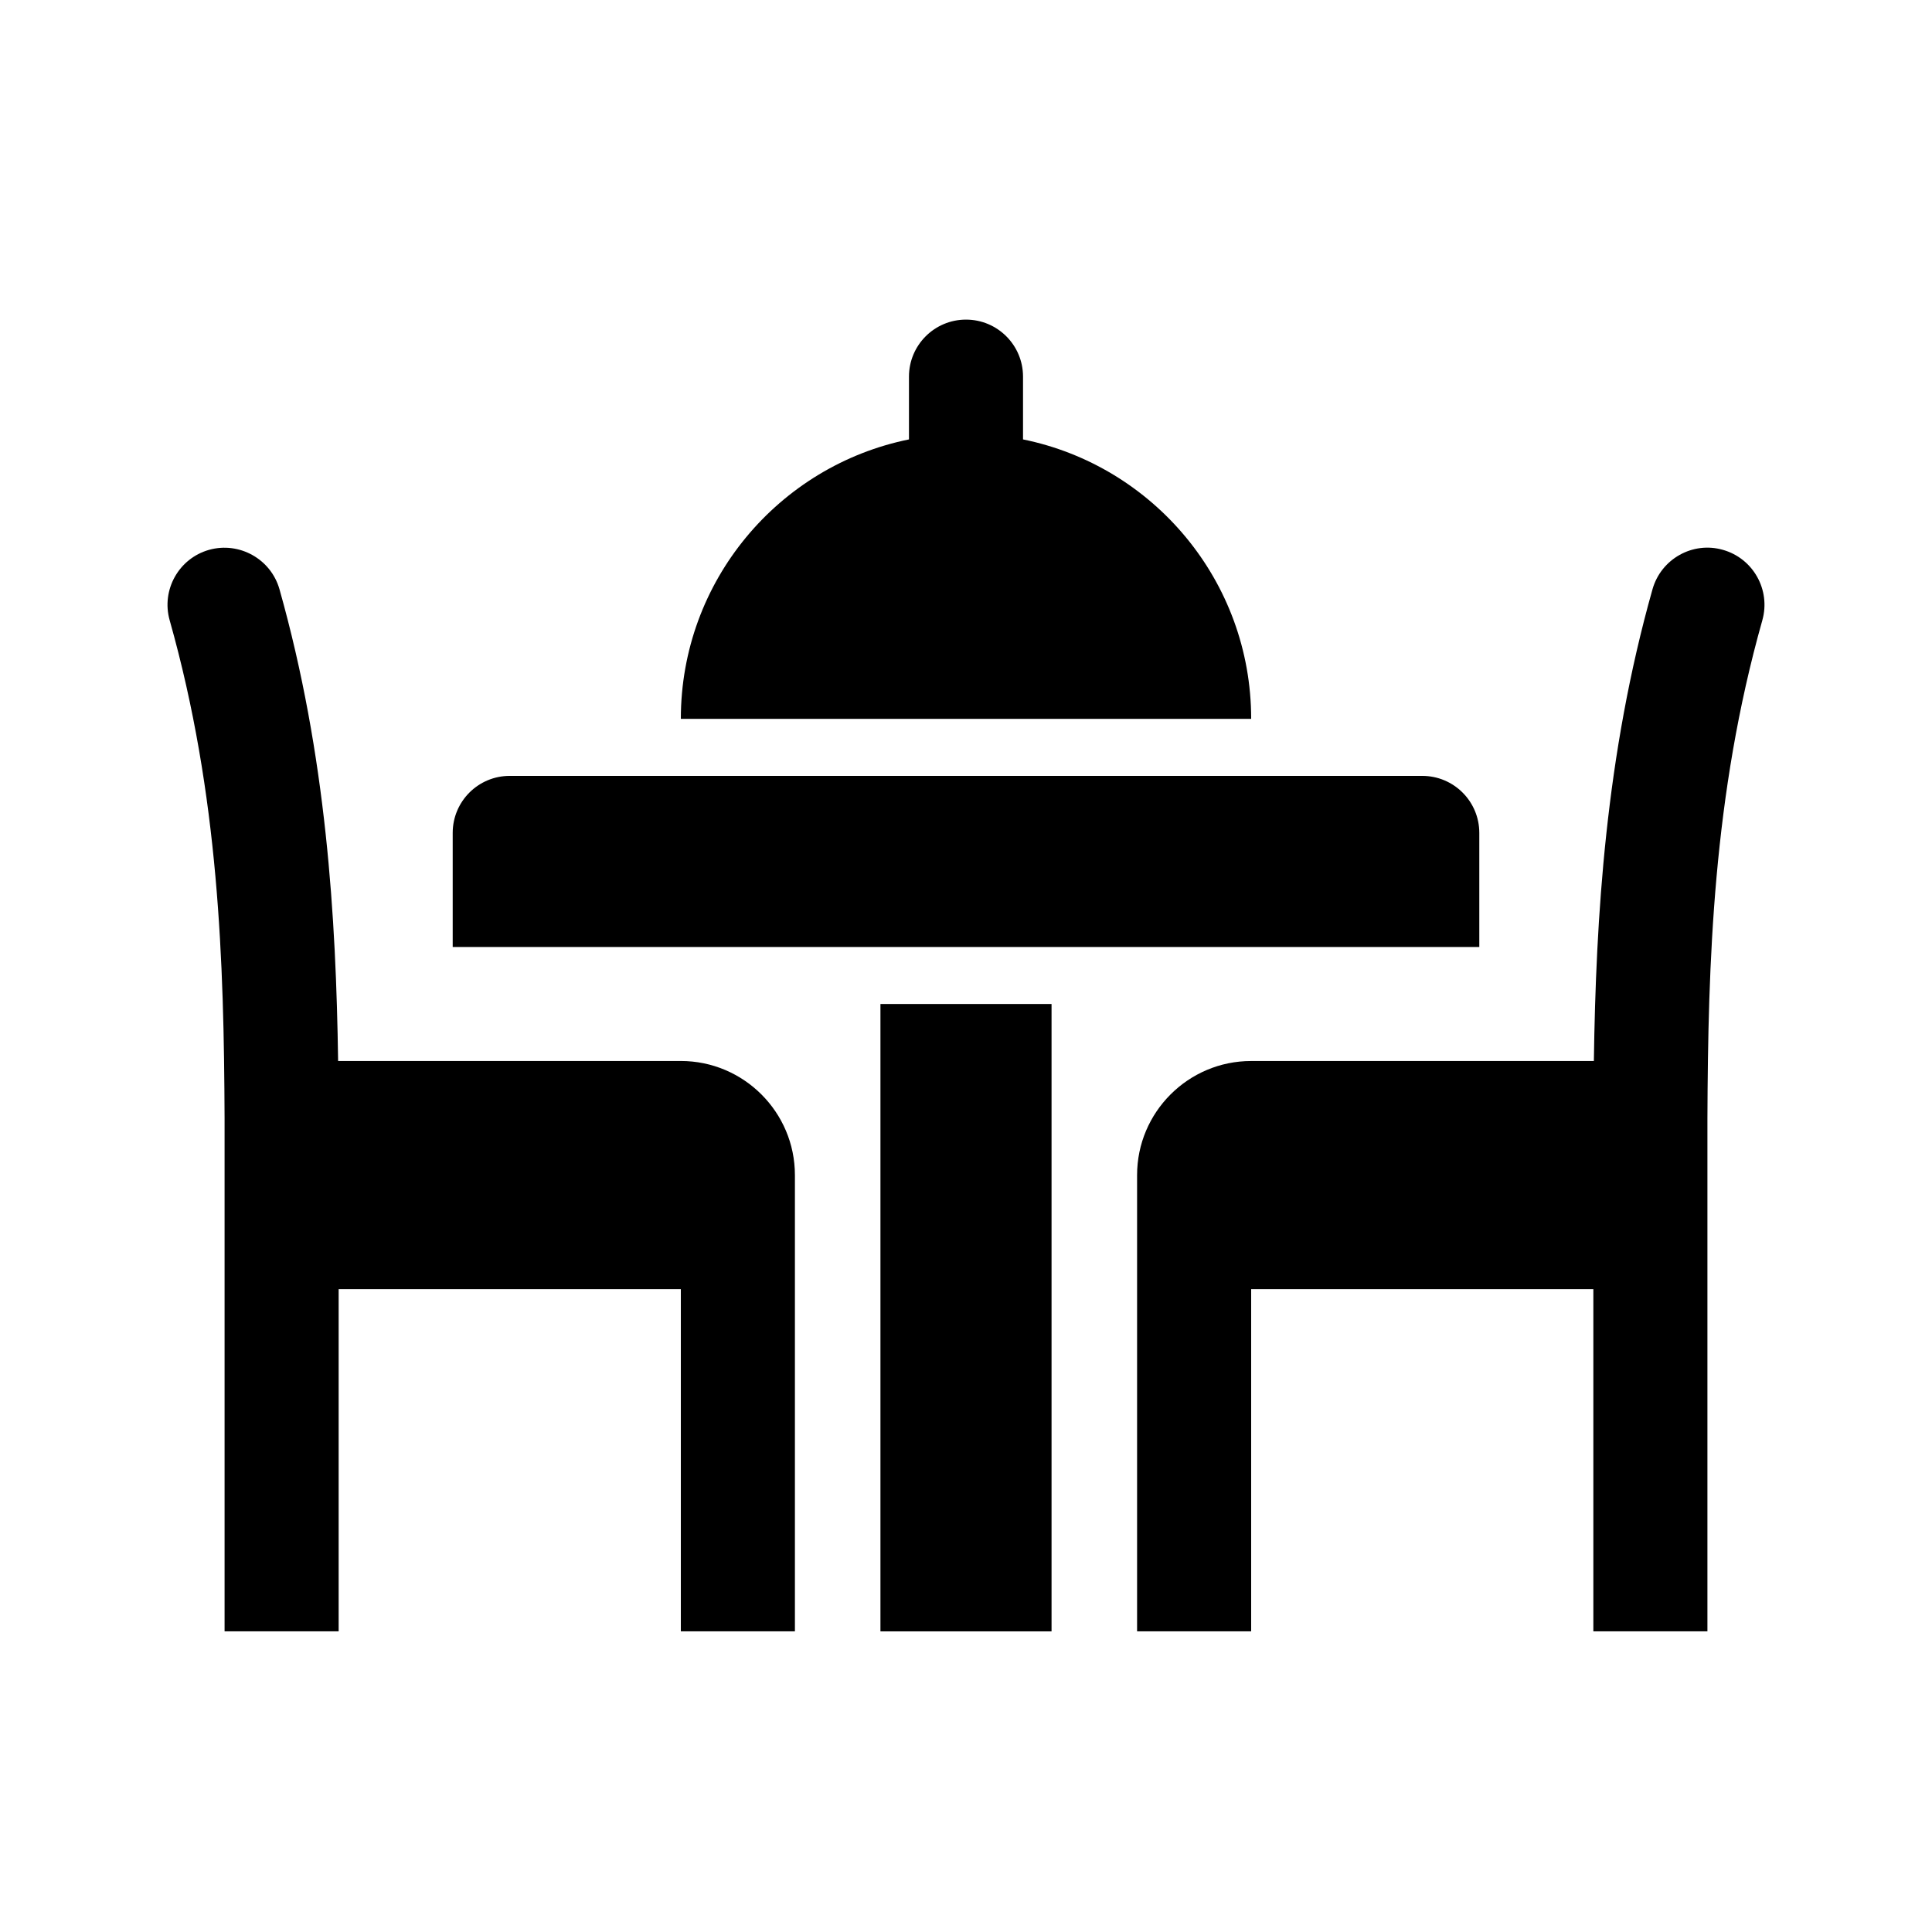
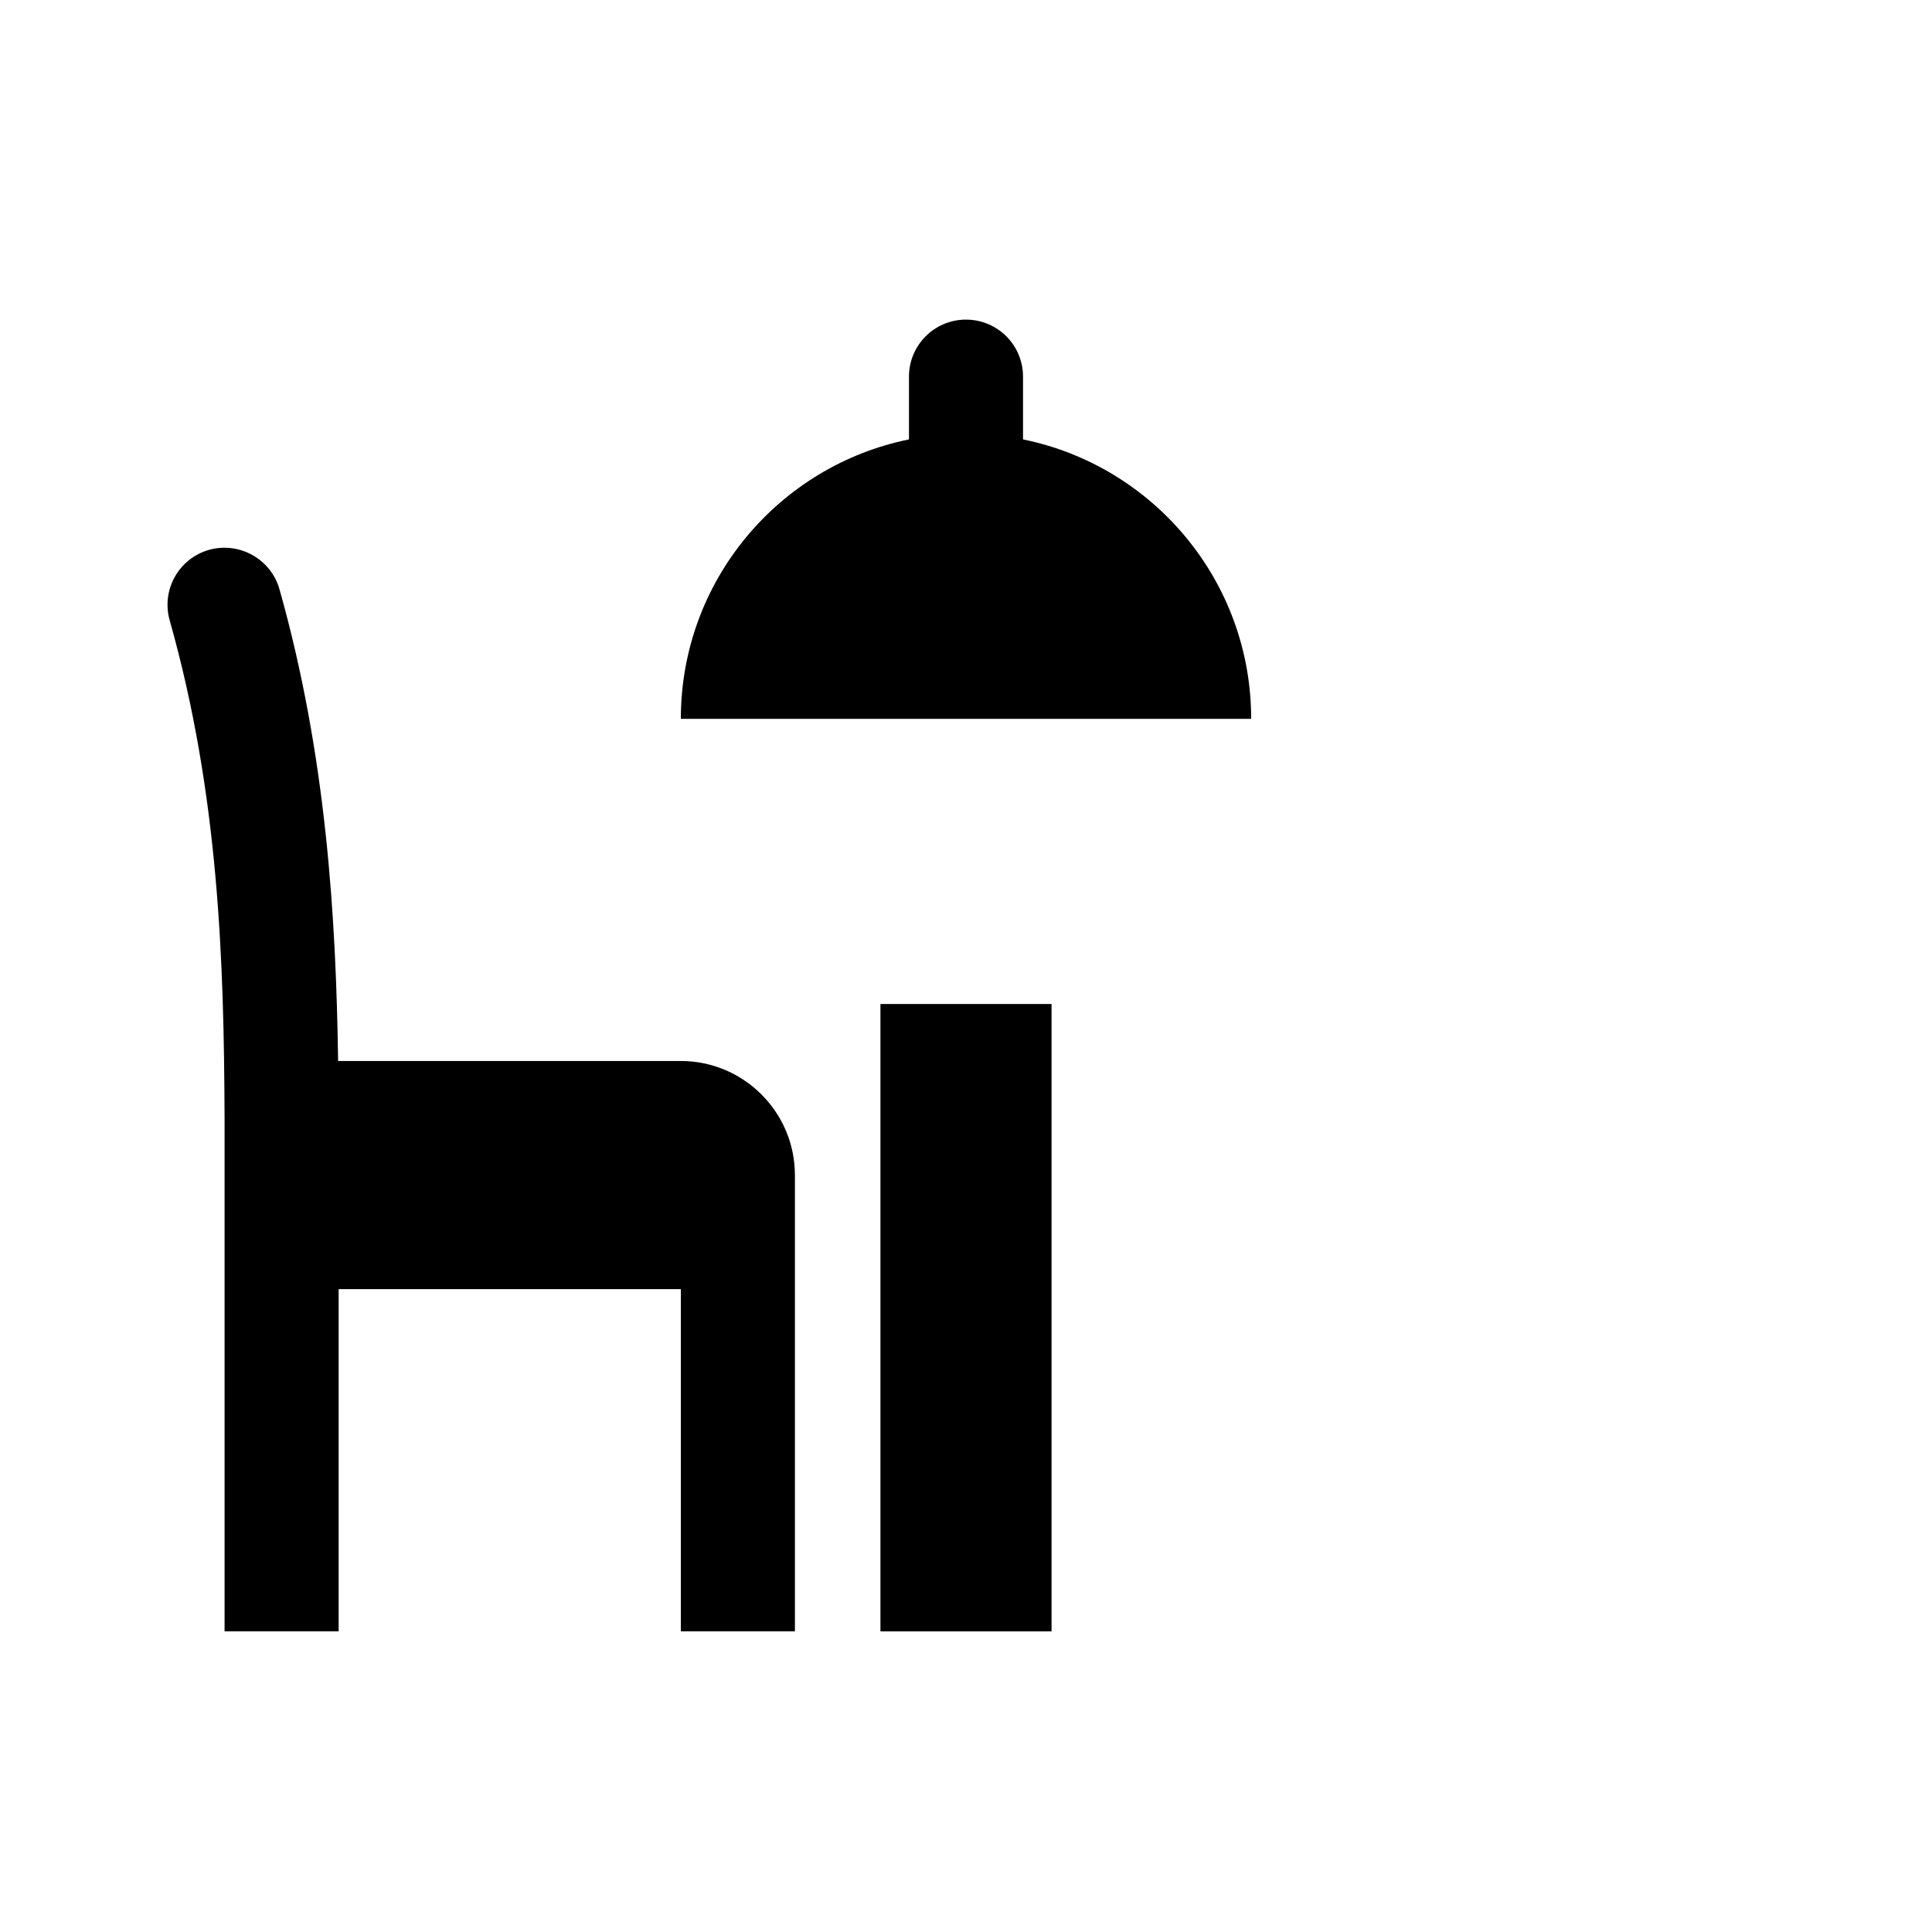
<svg xmlns="http://www.w3.org/2000/svg" fill="#000000" width="800px" height="800px" version="1.1" viewBox="144 144 512 512">
  <g>
-     <path d="m611.04 308.37c-13.109 46.422-14.379 90.656-14.555 131.98v135.97h-30.23v-90.688h-90.684v90.688h-30.23v-120.91c0-16.668 13.562-30.23 30.23-30.23h90.82c0.551-38.023 3.09-80.898 15.539-125.02 2.289-8.062 10.672-12.734 18.656-10.445 8.031 2.269 12.711 10.621 10.453 18.652z" />
    <path d="m354.66 455.41v120.91h-30.23v-90.688l-90.684 0.004v90.688h-30.23v-136.03c-0.176-41.266-1.445-85.508-14.555-131.93-2.258-8.031 2.418-16.383 10.449-18.652 7.969-2.227 16.367 2.394 18.656 10.445 12.453 44.133 14.988 87.027 15.539 125.02l90.824-0.004c16.668 0.004 30.23 13.57 30.23 30.23z" />
    <path d="m422.67 410.07v166.26h-45.344v-166.26z" />
-     <path d="m536.03 364.73v30.23h-272.06v-30.23c0-8.348 6.766-15.113 15.113-15.113h241.83c8.352 0 15.117 6.766 15.117 15.113z" />
    <path d="m475.57 334.5h-151.14c0-36.562 25.965-67.047 60.457-74.051v-16.637c0-8.348 6.766-15.113 15.113-15.113s15.113 6.766 15.113 15.113v16.637c34.496 7.004 60.461 37.488 60.461 74.051z" />
  </g>
</svg>